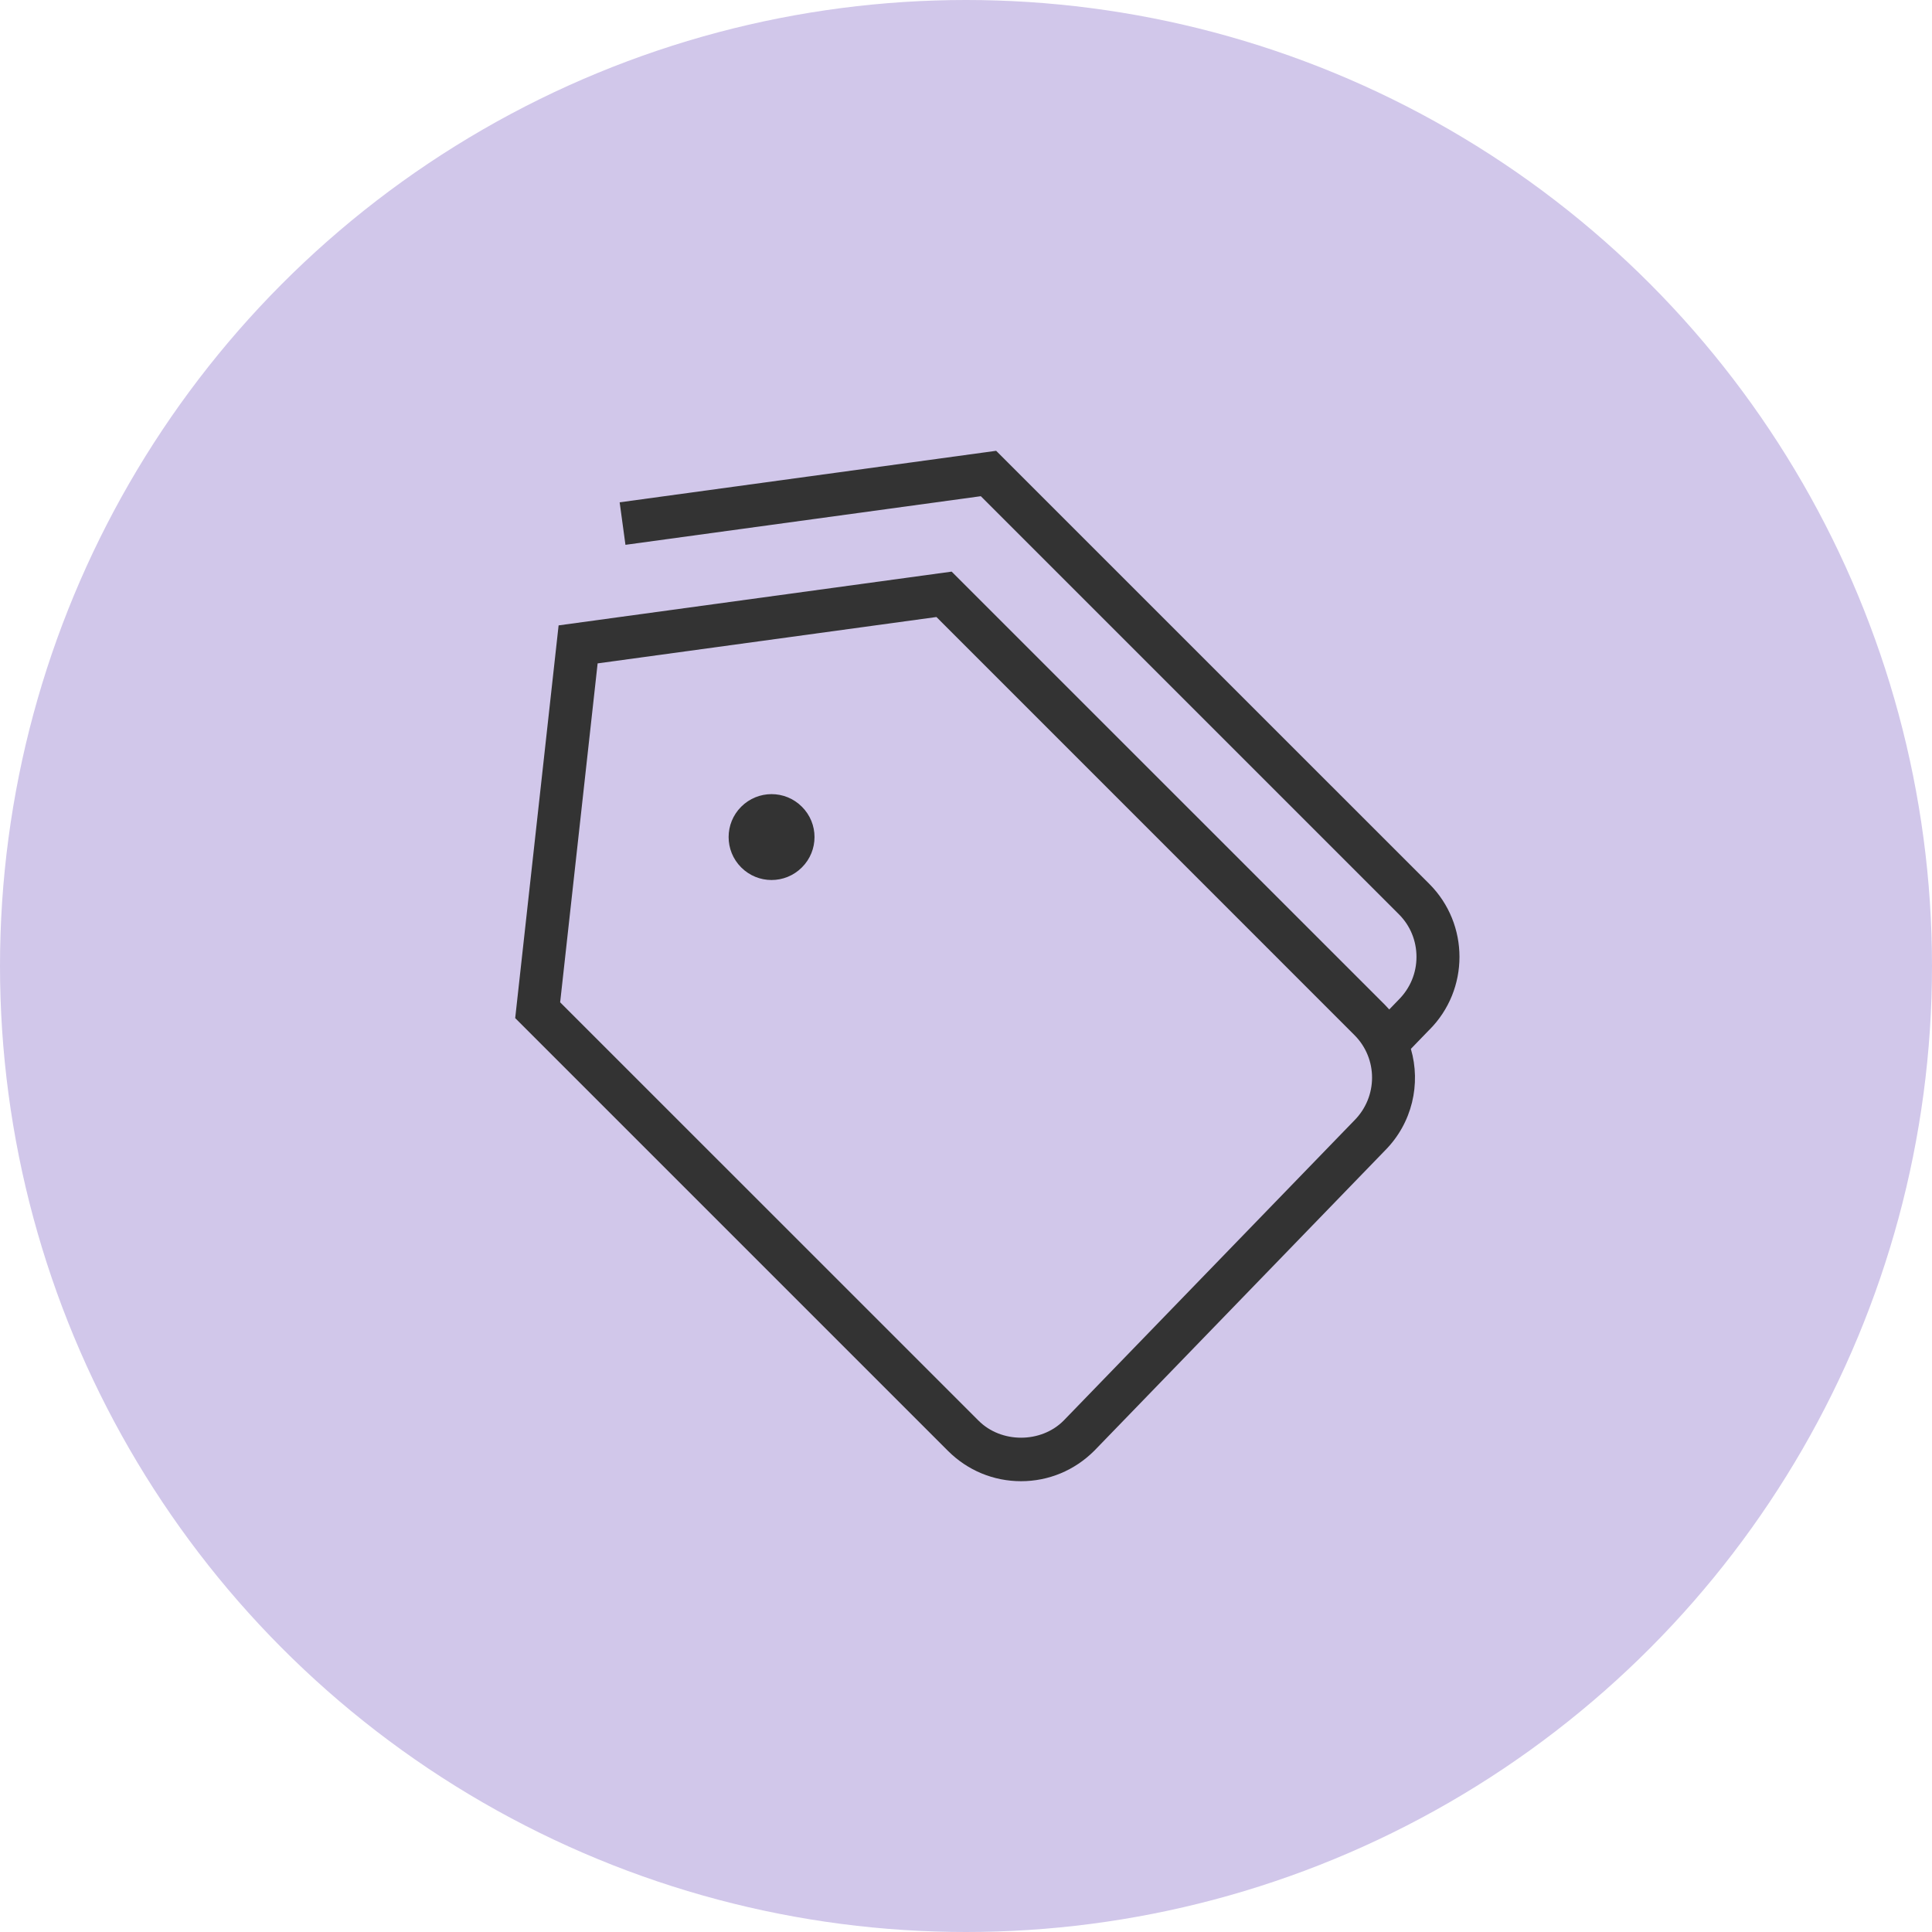
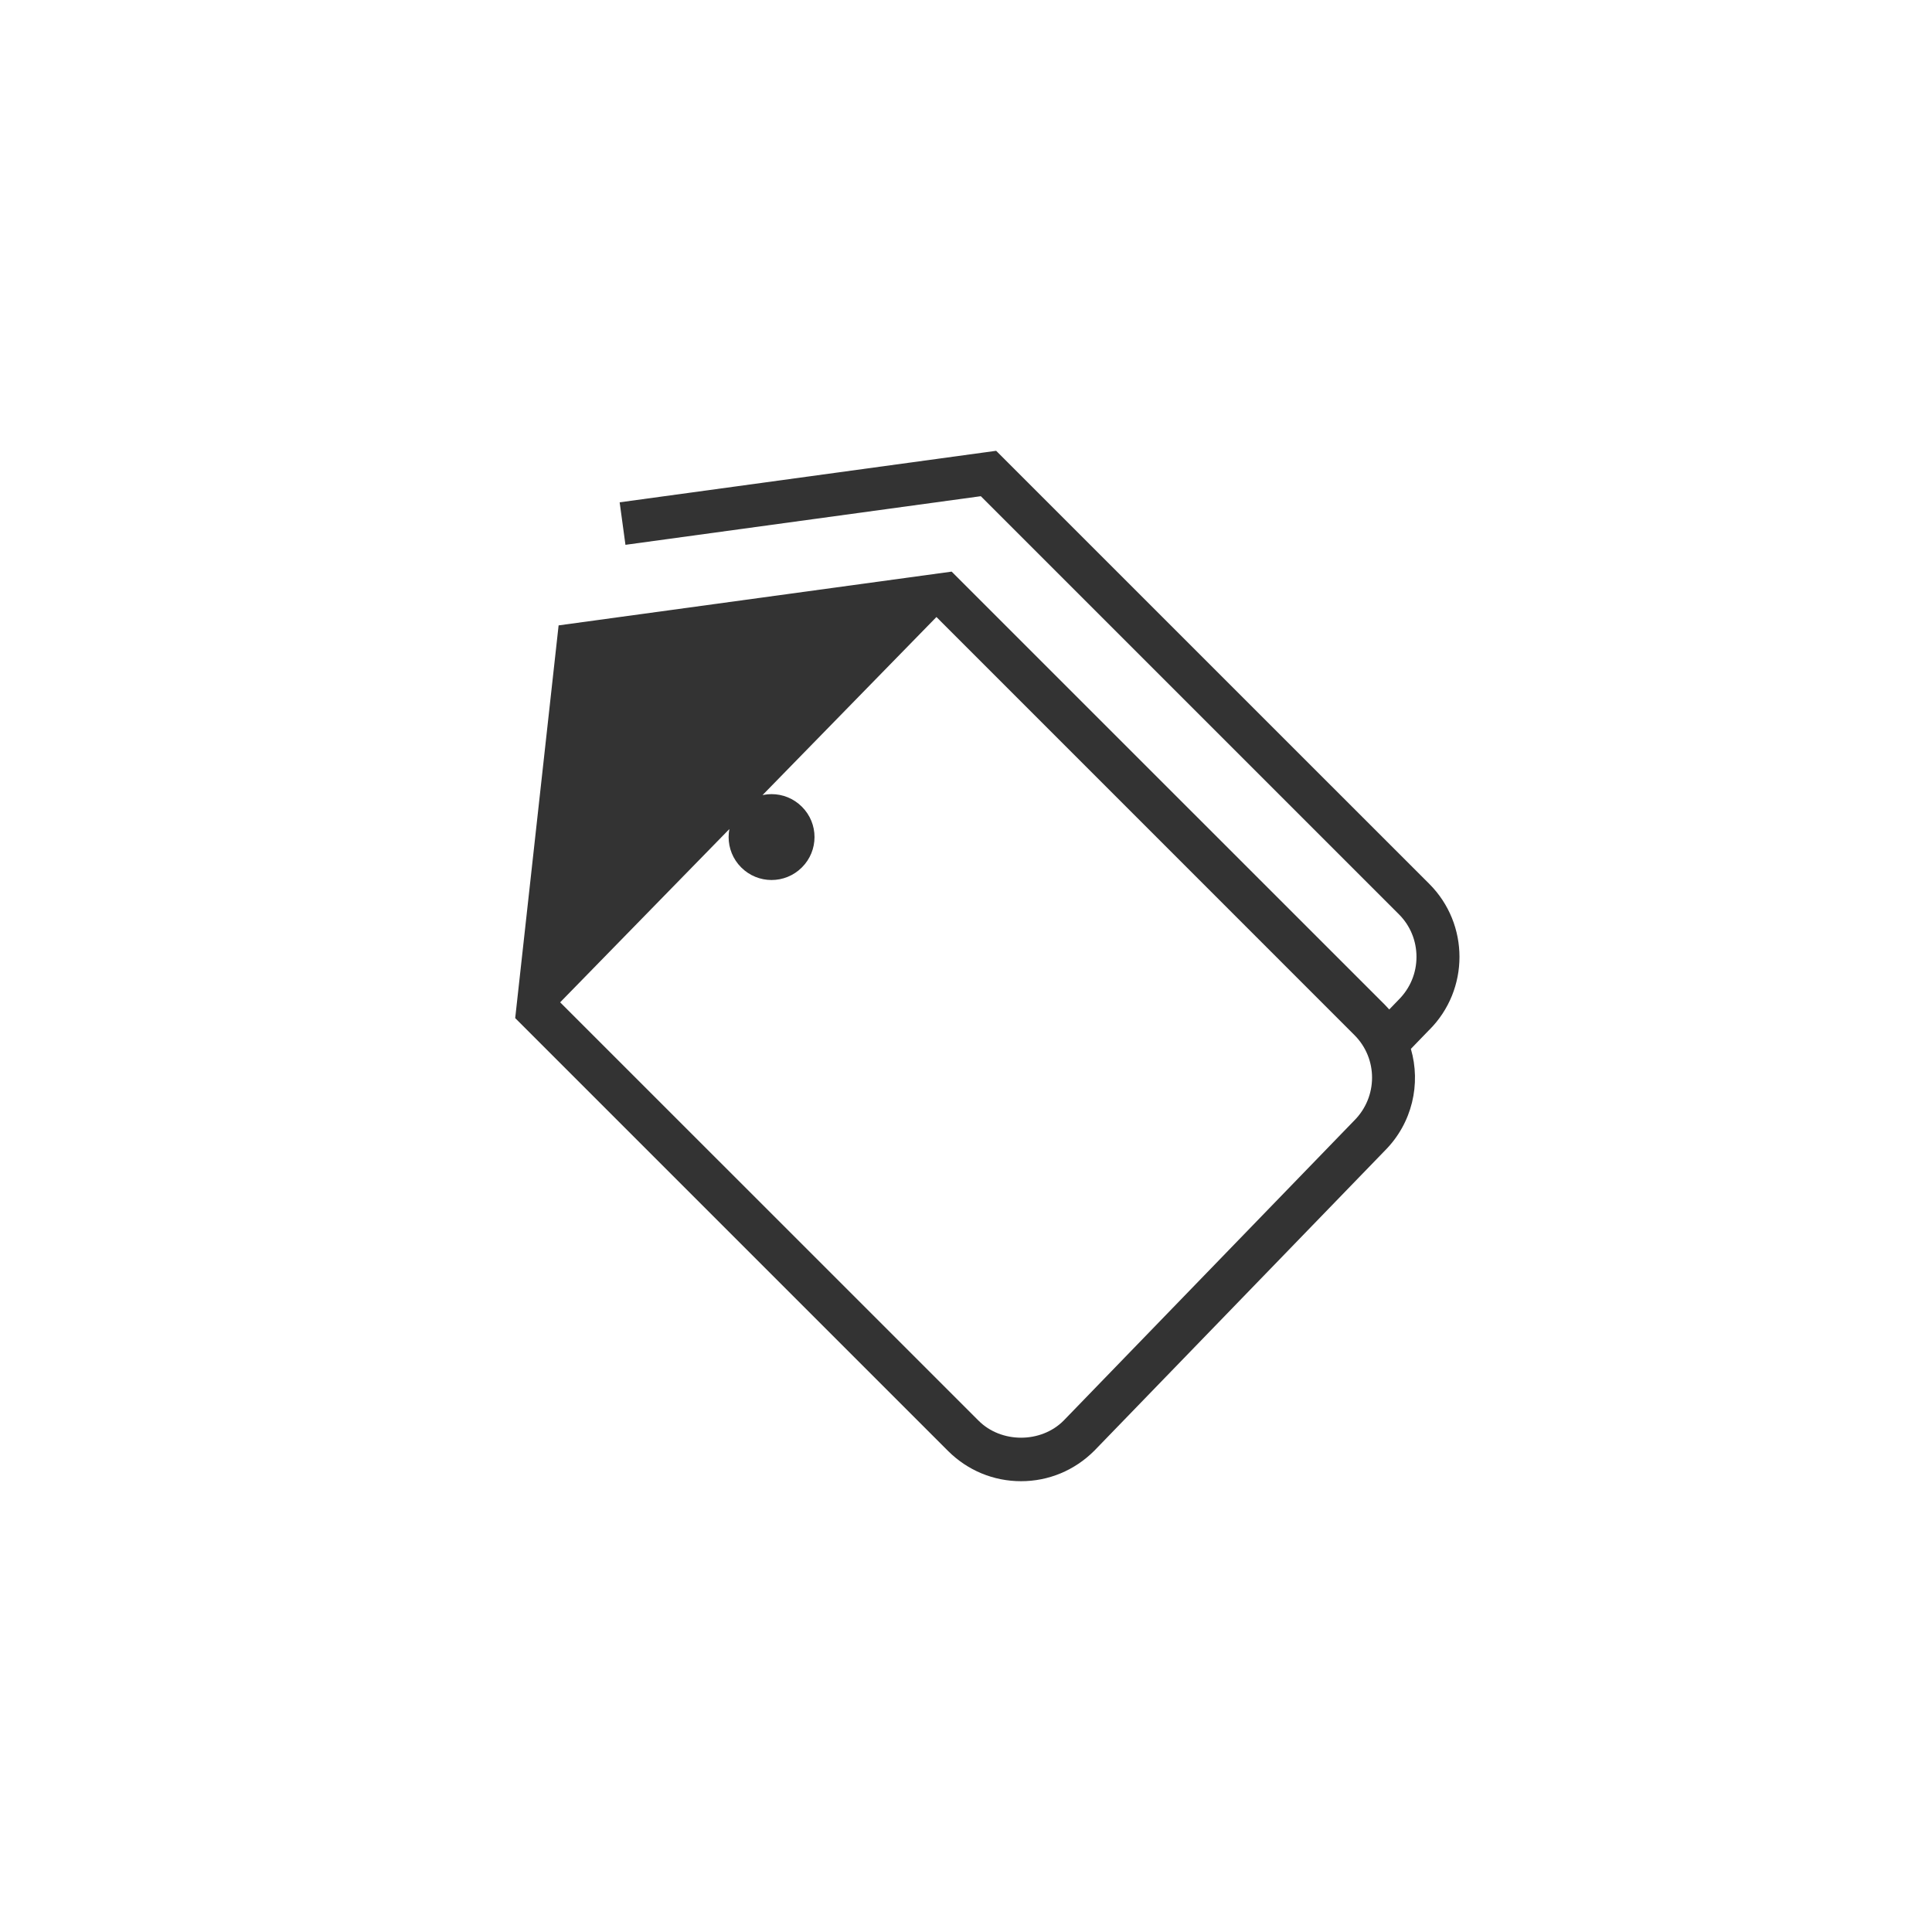
<svg xmlns="http://www.w3.org/2000/svg" width="30" height="30" viewBox="0 0 30 30" fill="none">
  <g id="Frame 220">
-     <circle id="Ellipse 11" cx="15" cy="15" r="15" fill="#D1C7EA" />
-     <path id="Vector" d="M12.452 12.527C12.713 12.787 12.713 13.209 12.452 13.469C12.191 13.73 11.77 13.73 11.509 13.469C11.249 13.209 11.249 12.787 11.509 12.527C11.77 12.266 12.192 12.266 12.452 12.527ZM22.193 15.992L21.908 16.287C22.066 16.83 21.931 17.44 21.503 17.868L16.992 22.527C16.685 22.833 16.283 23 15.855 23C15.427 23 15.025 22.833 14.722 22.531L8 15.809L8.674 9.711L14.777 8.876L21.503 15.601C21.527 15.625 21.55 15.65 21.572 15.675L21.718 15.524C21.898 15.344 21.995 15.109 21.995 14.858C21.995 14.608 21.898 14.372 21.722 14.197L15.23 7.705L9.712 8.46L9.622 7.8L15.468 7L22.194 13.725C22.819 14.35 22.819 15.367 22.194 15.992L22.193 15.992ZM21.032 16.073L14.541 9.581L9.28 10.301L8.698 15.564L15.194 22.059C15.546 22.413 16.164 22.413 16.516 22.059L21.028 17.4C21.397 17.031 21.397 16.438 21.032 16.073Z" fill="#333333" />
+     <path id="Vector" d="M12.452 12.527C12.713 12.787 12.713 13.209 12.452 13.469C12.191 13.73 11.77 13.73 11.509 13.469C11.249 13.209 11.249 12.787 11.509 12.527C11.77 12.266 12.192 12.266 12.452 12.527ZM22.193 15.992L21.908 16.287C22.066 16.83 21.931 17.44 21.503 17.868L16.992 22.527C16.685 22.833 16.283 23 15.855 23C15.427 23 15.025 22.833 14.722 22.531L8 15.809L8.674 9.711L14.777 8.876L21.503 15.601C21.527 15.625 21.55 15.65 21.572 15.675L21.718 15.524C21.898 15.344 21.995 15.109 21.995 14.858C21.995 14.608 21.898 14.372 21.722 14.197L15.23 7.705L9.712 8.46L9.622 7.8L15.468 7L22.194 13.725C22.819 14.35 22.819 15.367 22.194 15.992L22.193 15.992ZM21.032 16.073L14.541 9.581L8.698 15.564L15.194 22.059C15.546 22.413 16.164 22.413 16.516 22.059L21.028 17.4C21.397 17.031 21.397 16.438 21.032 16.073Z" fill="#333333" />
  </g>
</svg>